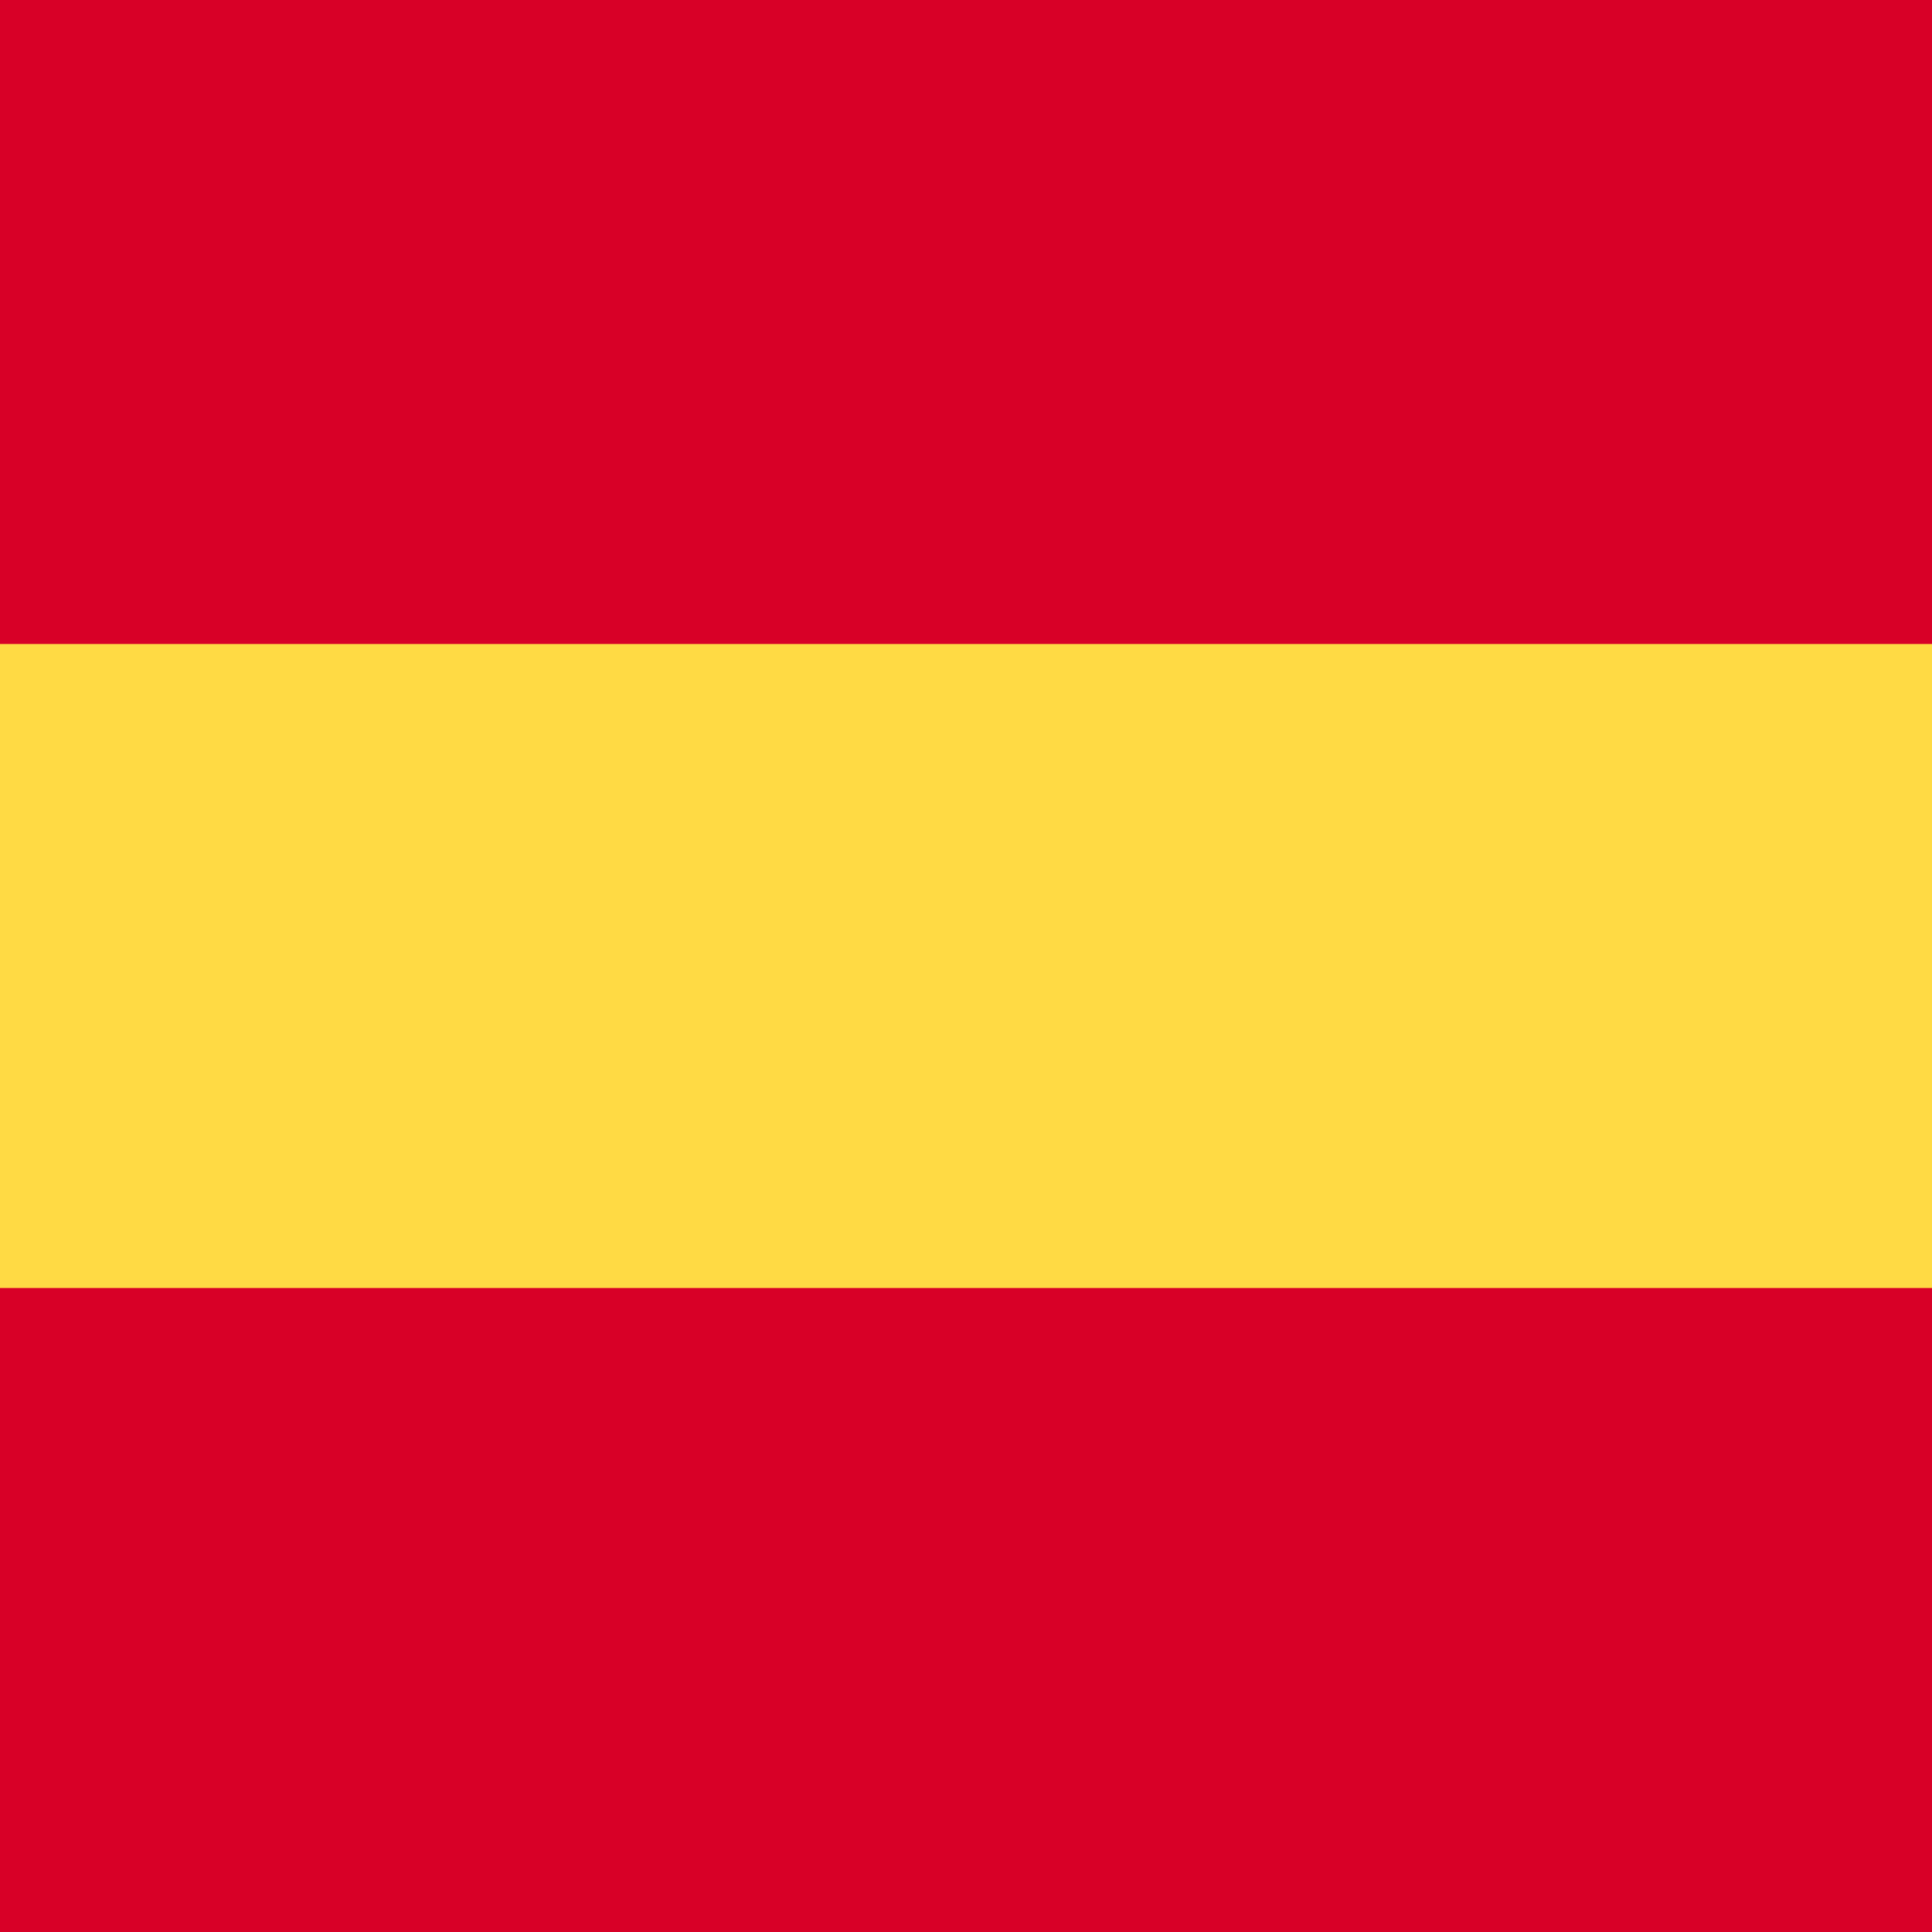
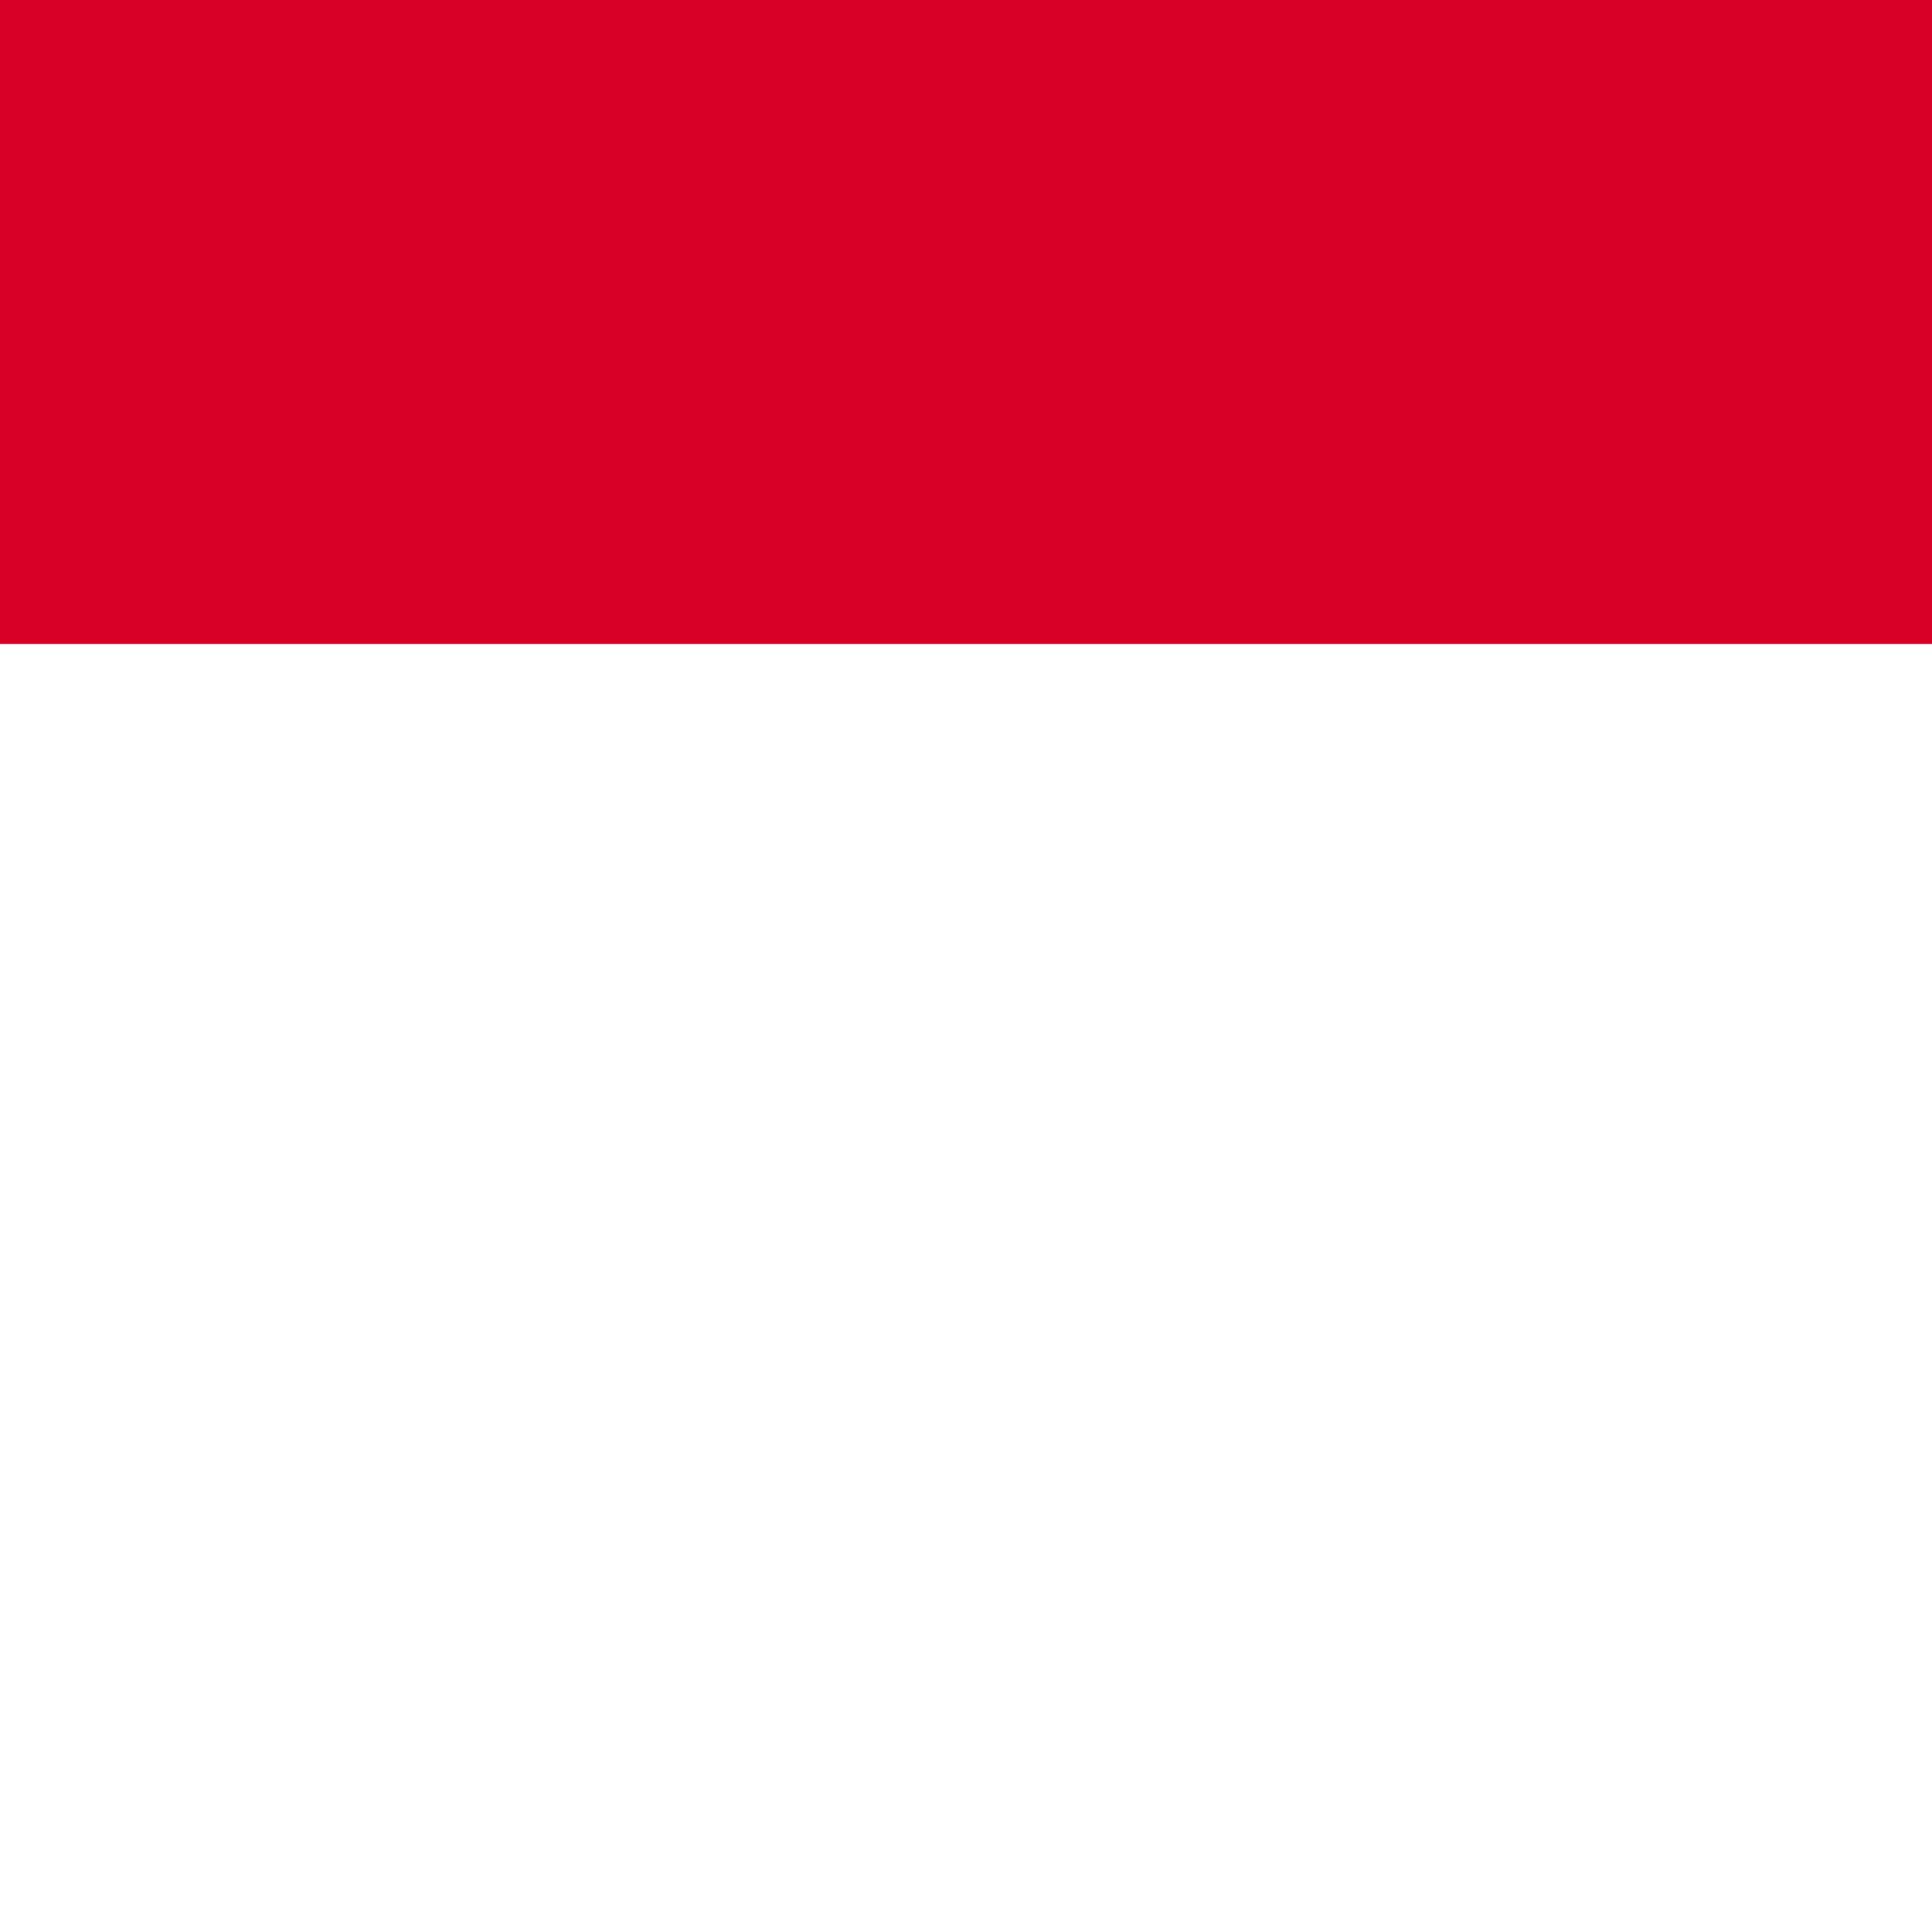
<svg xmlns="http://www.w3.org/2000/svg" fill="none" viewBox="0 0 512 512">
-   <path fill="#FFDA44" d="M512 0H0v512h512V0Z" />
-   <path fill="#D80027" d="M512 0H0v170.667h512V0Zm0 341.333H0V512h512V341.333Z" />
+   <path fill="#D80027" d="M512 0H0v170.667h512V0Zm0 341.333V512h512V341.333Z" />
</svg>